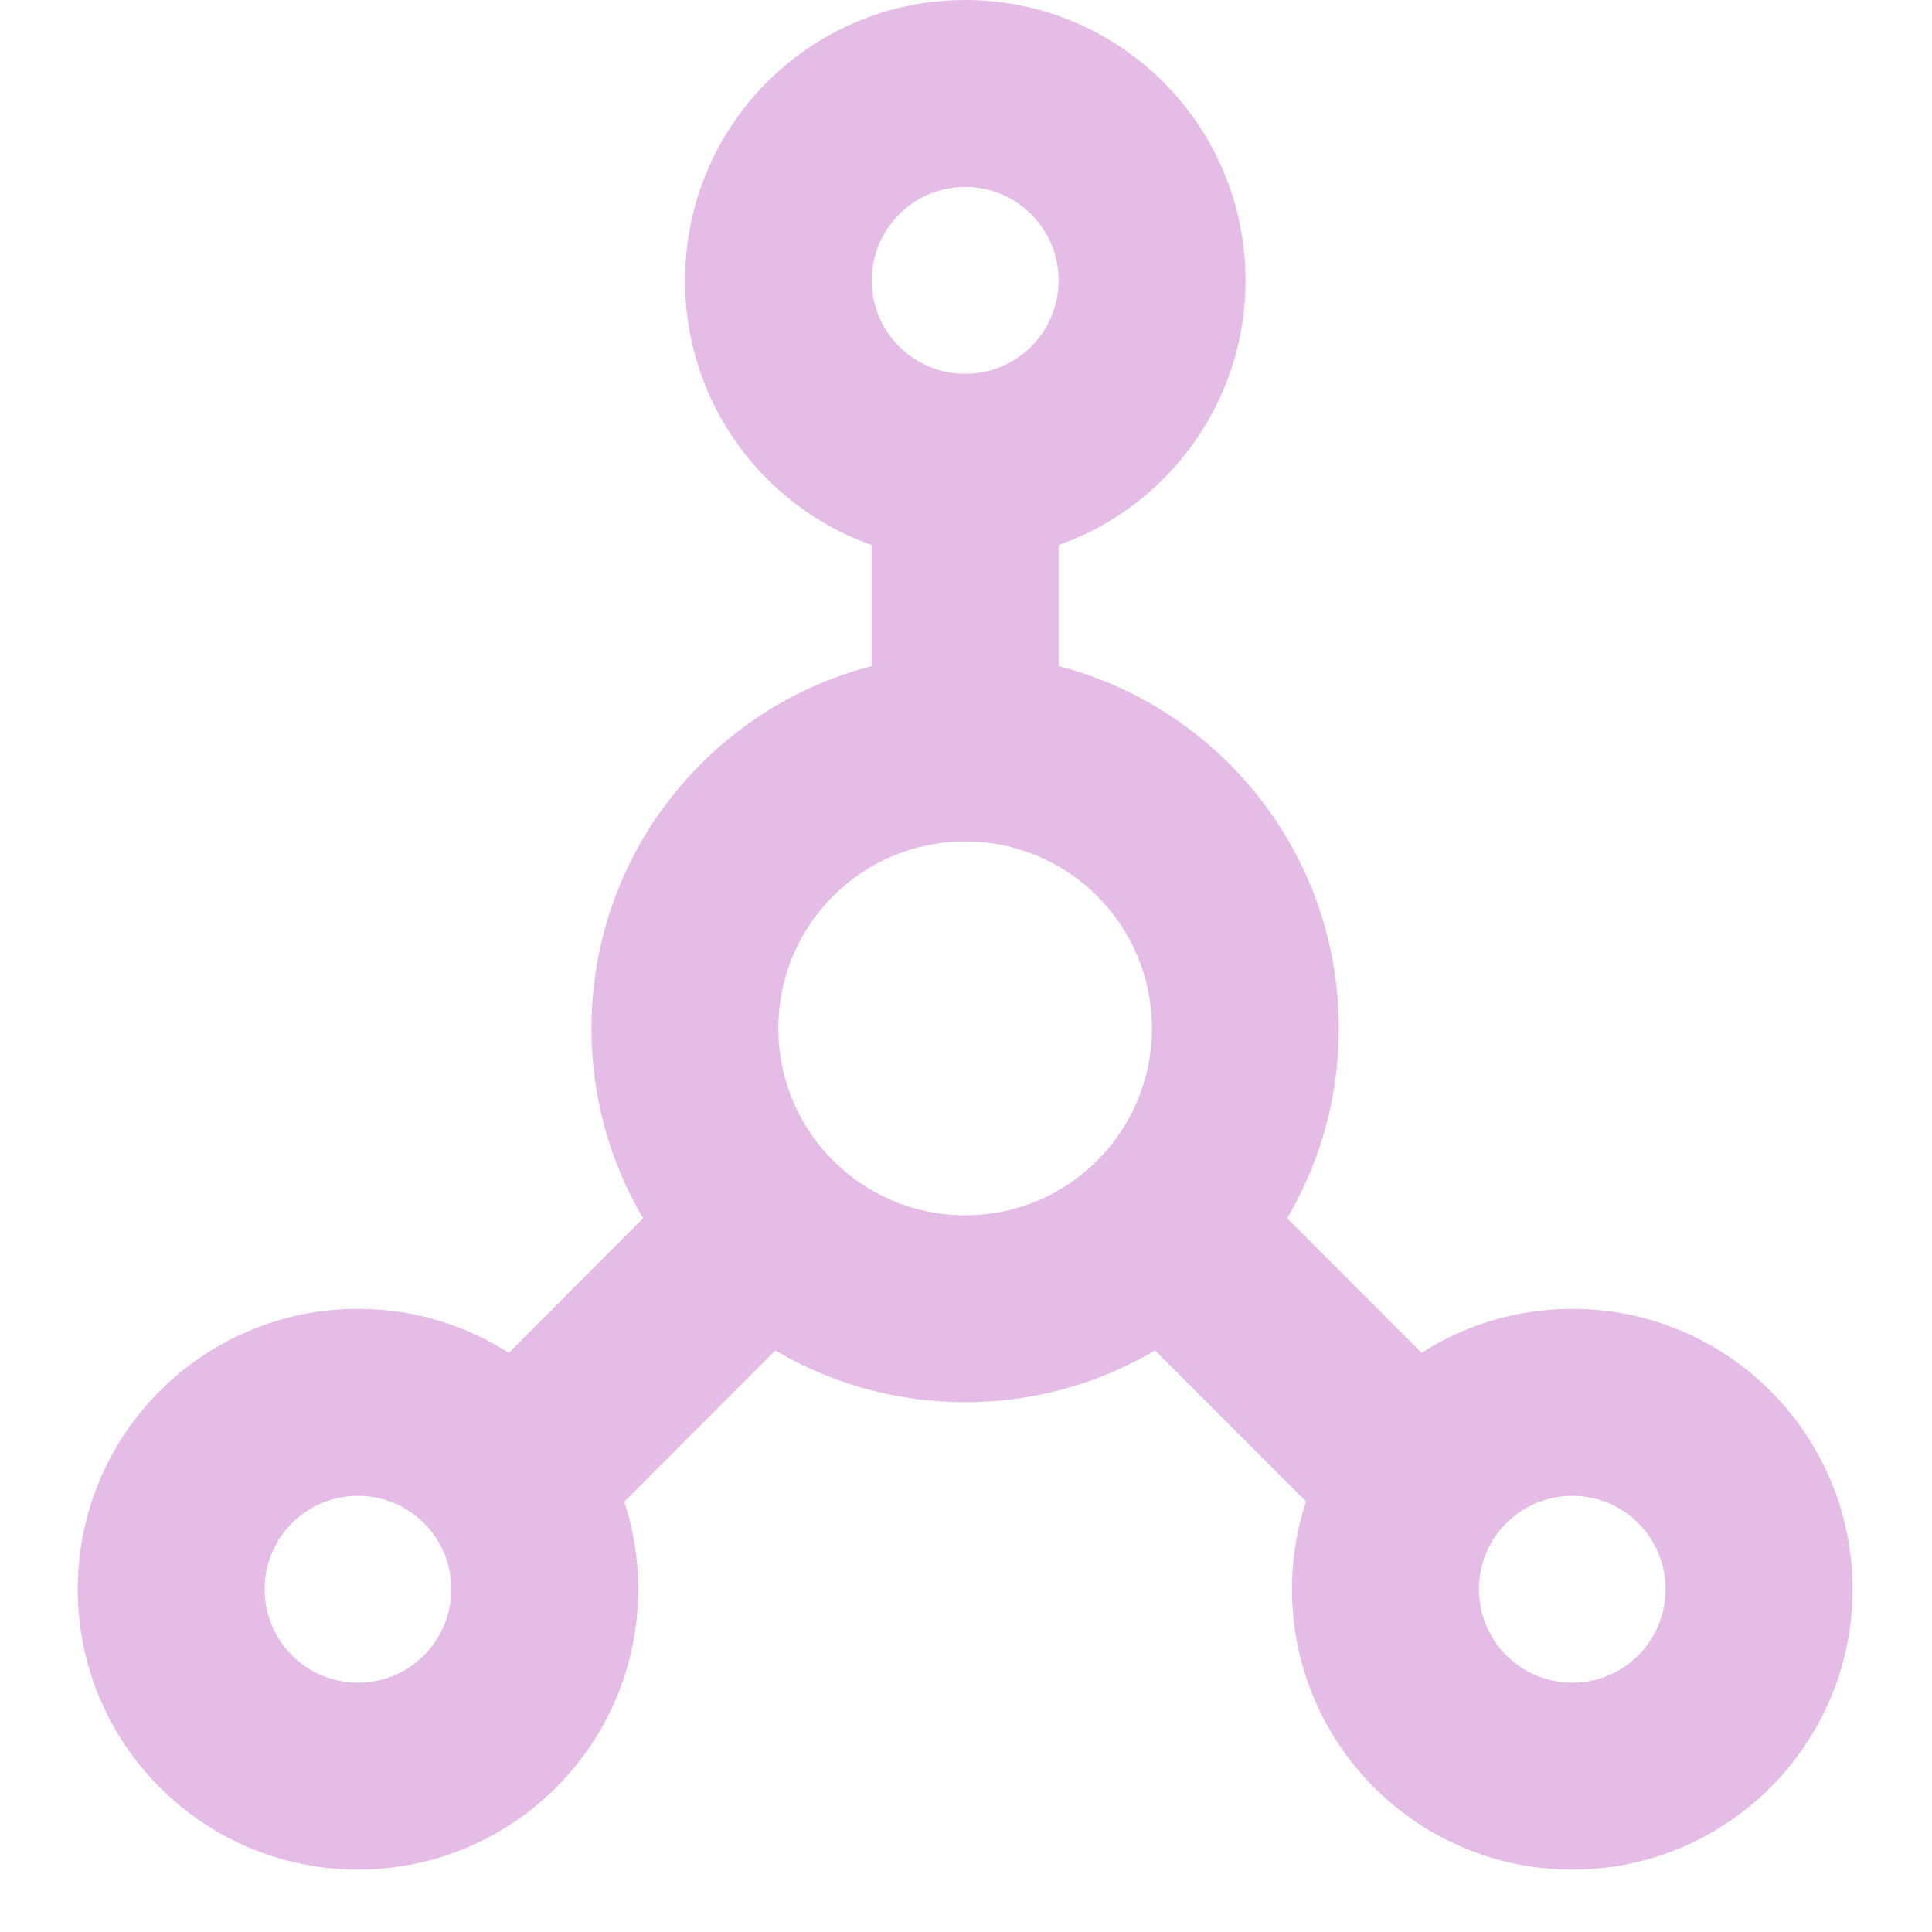
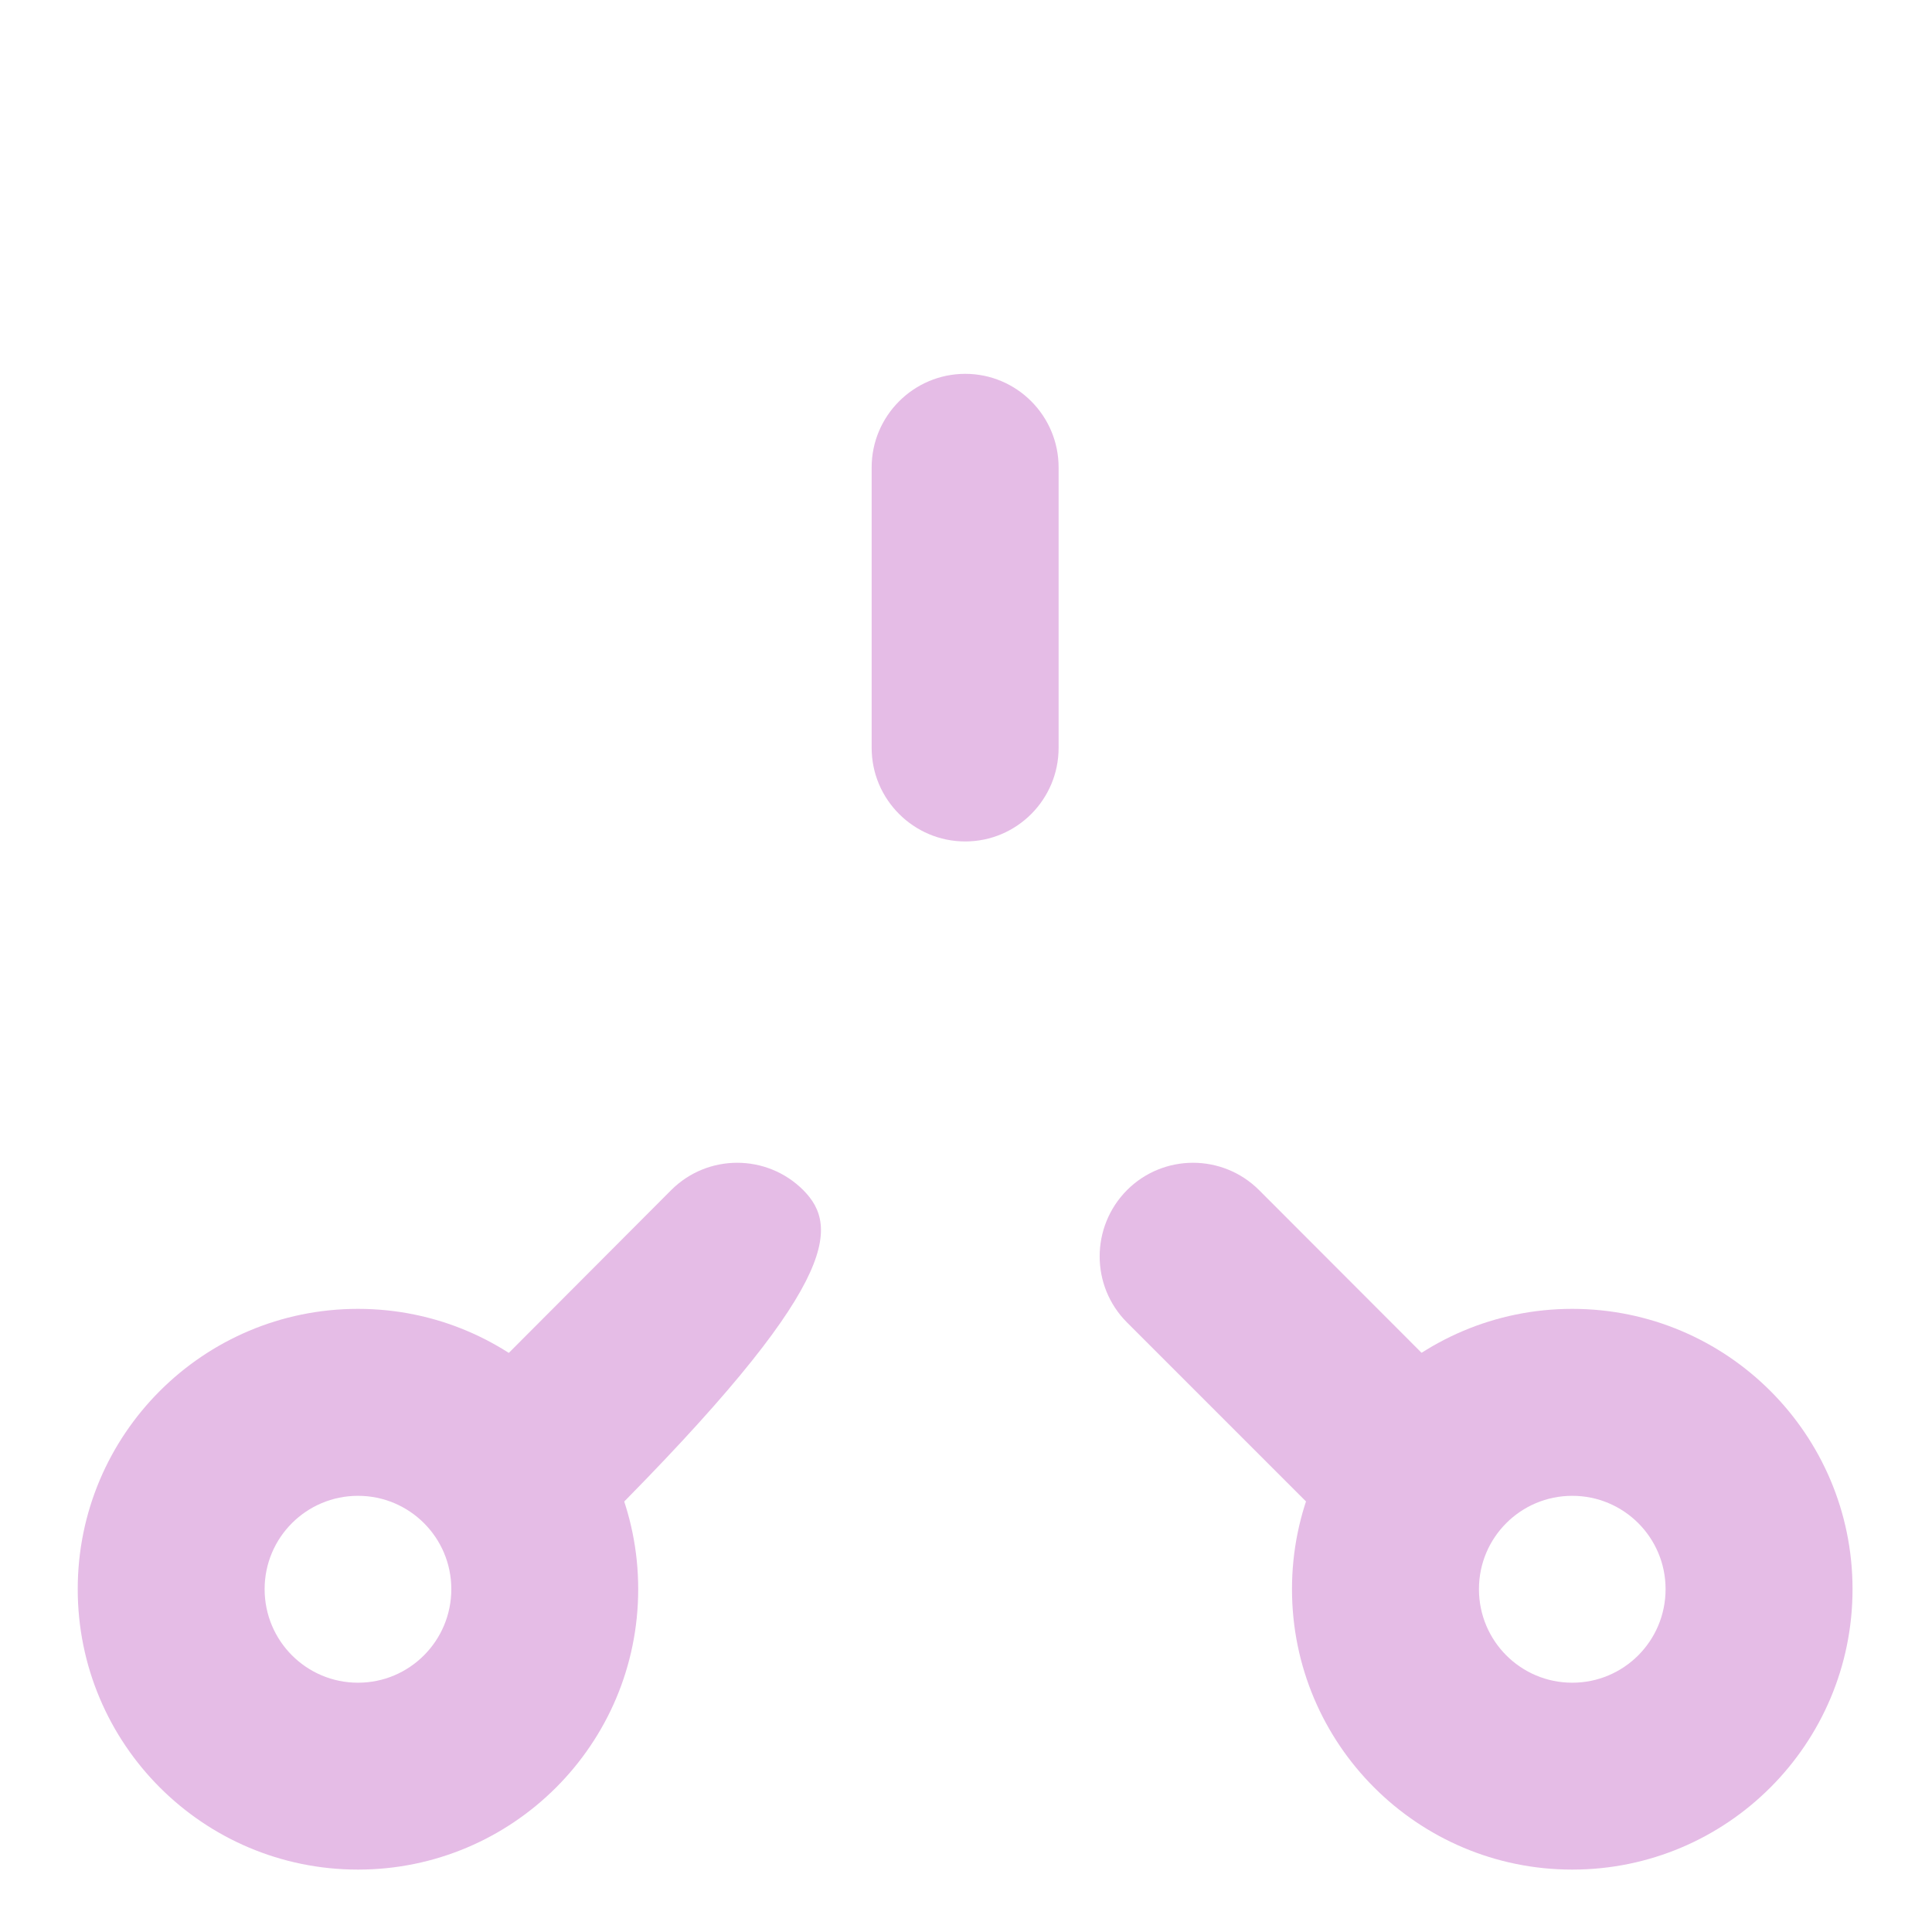
<svg xmlns="http://www.w3.org/2000/svg" width="40" zoomAndPan="magnify" viewBox="0 0 30 30" height="40" preserveAspectRatio="xMidYMid meet" version="1.0">
  <defs>
    <clipPath id="d0b924cd9b">
      <path d="M 1.195 20 L 10 20 L 10 29.031 L 1.195 29.031 Z M 1.195 20 " clip-rule="nonzero" />
    </clipPath>
    <clipPath id="745f8415b0">
      <path d="M 20 20 L 28.777 20 L 28.777 29.031 L 20 29.031 Z M 20 20 " clip-rule="nonzero" />
    </clipPath>
  </defs>
-   <path fill="#e5bce6" d="M 14.988 13.066 C 13.383 13.066 12.086 14.363 12.086 15.969 C 12.086 17.57 13.383 18.871 14.988 18.871 C 16.59 18.871 17.887 17.57 17.887 15.969 C 17.887 14.363 16.59 13.066 14.988 13.066 Z M 9.184 15.969 C 9.184 12.762 11.781 10.16 14.988 10.16 C 18.191 10.16 20.789 12.762 20.789 15.969 C 20.789 19.176 18.191 21.773 14.988 21.773 C 11.781 21.773 9.184 19.176 9.184 15.969 Z M 9.184 15.969 " fill-opacity="1" fill-rule="evenodd" />
-   <path fill="#e5bce6" d="M 14.988 2.902 C 14.188 2.902 13.535 3.555 13.535 4.355 C 13.535 5.156 14.188 5.805 14.988 5.805 C 15.789 5.805 16.438 5.156 16.438 4.355 C 16.438 3.555 15.789 2.902 14.988 2.902 Z M 10.637 4.355 C 10.637 1.949 12.582 0 14.988 0 C 17.391 0 19.34 1.949 19.34 4.355 C 19.34 6.762 17.391 8.711 14.988 8.711 C 12.582 8.711 10.637 6.762 10.637 4.355 Z M 10.637 4.355 " fill-opacity="1" fill-rule="evenodd" />
  <g clip-path="url(#d0b924cd9b)">
    <path fill="#e5bce6" d="M 5.559 23.227 C 4.758 23.227 4.109 23.875 4.109 24.676 C 4.109 25.48 4.758 26.129 5.559 26.129 C 6.359 26.129 7.008 25.48 7.008 24.676 C 7.008 23.875 6.359 23.227 5.559 23.227 Z M 1.207 24.676 C 1.207 22.273 3.156 20.324 5.559 20.324 C 7.961 20.324 9.91 22.273 9.91 24.676 C 9.91 27.082 7.961 29.031 5.559 29.031 C 3.156 29.031 1.207 27.082 1.207 24.676 Z M 1.207 24.676 " fill-opacity="1" fill-rule="evenodd" />
  </g>
  <g clip-path="url(#745f8415b0)">
    <path fill="#e5bce6" d="M 24.414 23.227 C 23.613 23.227 22.965 23.875 22.965 24.676 C 22.965 25.48 23.613 26.129 24.414 26.129 C 25.215 26.129 25.863 25.48 25.863 24.676 C 25.863 23.875 25.215 23.227 24.414 23.227 Z M 20.062 24.676 C 20.062 22.273 22.012 20.324 24.414 20.324 C 26.816 20.324 28.766 22.273 28.766 24.676 C 28.766 27.082 26.816 29.031 24.414 29.031 C 22.012 29.031 20.062 27.082 20.062 24.676 Z M 20.062 24.676 " fill-opacity="1" fill-rule="evenodd" />
  </g>
  <path fill="#e5bce6" d="M 14.988 5.805 C 15.789 5.805 16.438 6.457 16.438 7.258 L 16.438 11.613 C 16.438 12.414 15.789 13.066 14.988 13.066 C 14.188 13.066 13.535 12.414 13.535 11.613 L 13.535 7.258 C 13.535 6.457 14.188 5.805 14.988 5.805 Z M 14.988 5.805 " fill-opacity="1" fill-rule="evenodd" />
  <path fill="#e5bce6" d="M 17.5 18.48 C 18.066 17.914 18.984 17.914 19.551 18.48 L 22.629 21.562 C 23.195 22.129 23.195 23.047 22.629 23.613 C 22.062 24.18 21.145 24.18 20.578 23.613 L 17.5 20.535 C 16.934 19.969 16.934 19.051 17.5 18.48 Z M 17.5 18.48 " fill-opacity="1" fill-rule="evenodd" />
-   <path fill="#e5bce6" d="M 12.473 18.48 C 11.906 17.914 10.988 17.914 10.422 18.48 L 7.348 21.562 C 6.781 22.129 6.781 23.047 7.348 23.613 C 7.914 24.18 8.832 24.18 9.398 23.613 L 12.473 20.535 C 13.039 19.969 13.039 19.051 12.473 18.48 Z M 12.473 18.48 " fill-opacity="1" fill-rule="evenodd" />
+   <path fill="#e5bce6" d="M 12.473 18.48 C 11.906 17.914 10.988 17.914 10.422 18.48 L 7.348 21.562 C 6.781 22.129 6.781 23.047 7.348 23.613 C 7.914 24.18 8.832 24.18 9.398 23.613 C 13.039 19.969 13.039 19.051 12.473 18.48 Z M 12.473 18.48 " fill-opacity="1" fill-rule="evenodd" />
</svg>